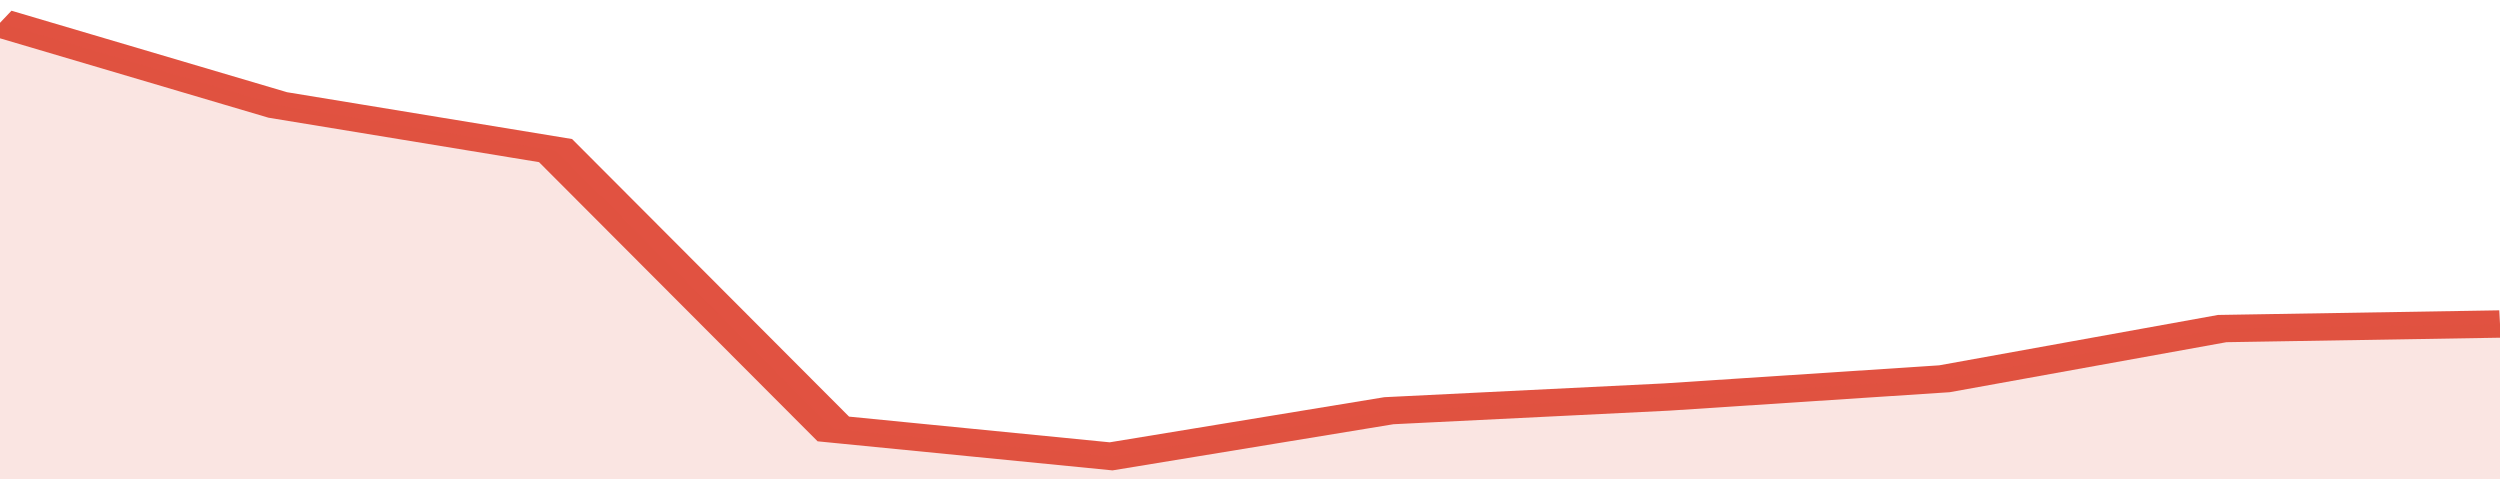
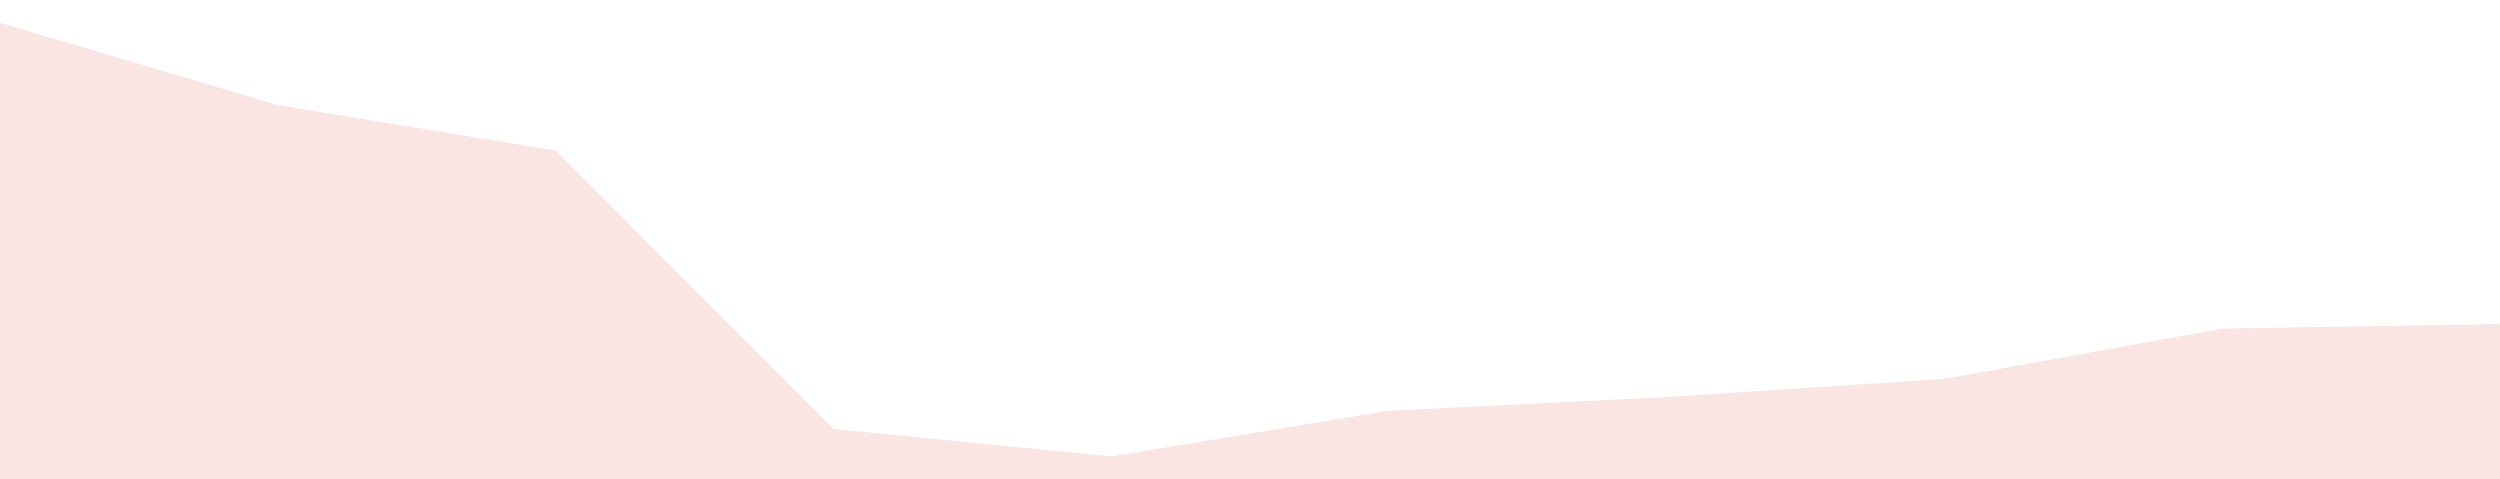
<svg xmlns="http://www.w3.org/2000/svg" viewBox="0 0 306 105" width="120" height="23" preserveAspectRatio="none">
-   <polyline fill="none" stroke="#E15241" stroke-width="6" points="0, 5 34, 23 68, 33 102, 94 136, 100 170, 90 204, 87 238, 83 272, 72 306, 71 306, 71 "> </polyline>
  <polygon fill="#E15241" opacity="0.15" points="0, 105 0, 5 34, 23 68, 33 102, 94 136, 100 170, 90 204, 87 238, 83 272, 72 306, 71 306, 105 " />
</svg>